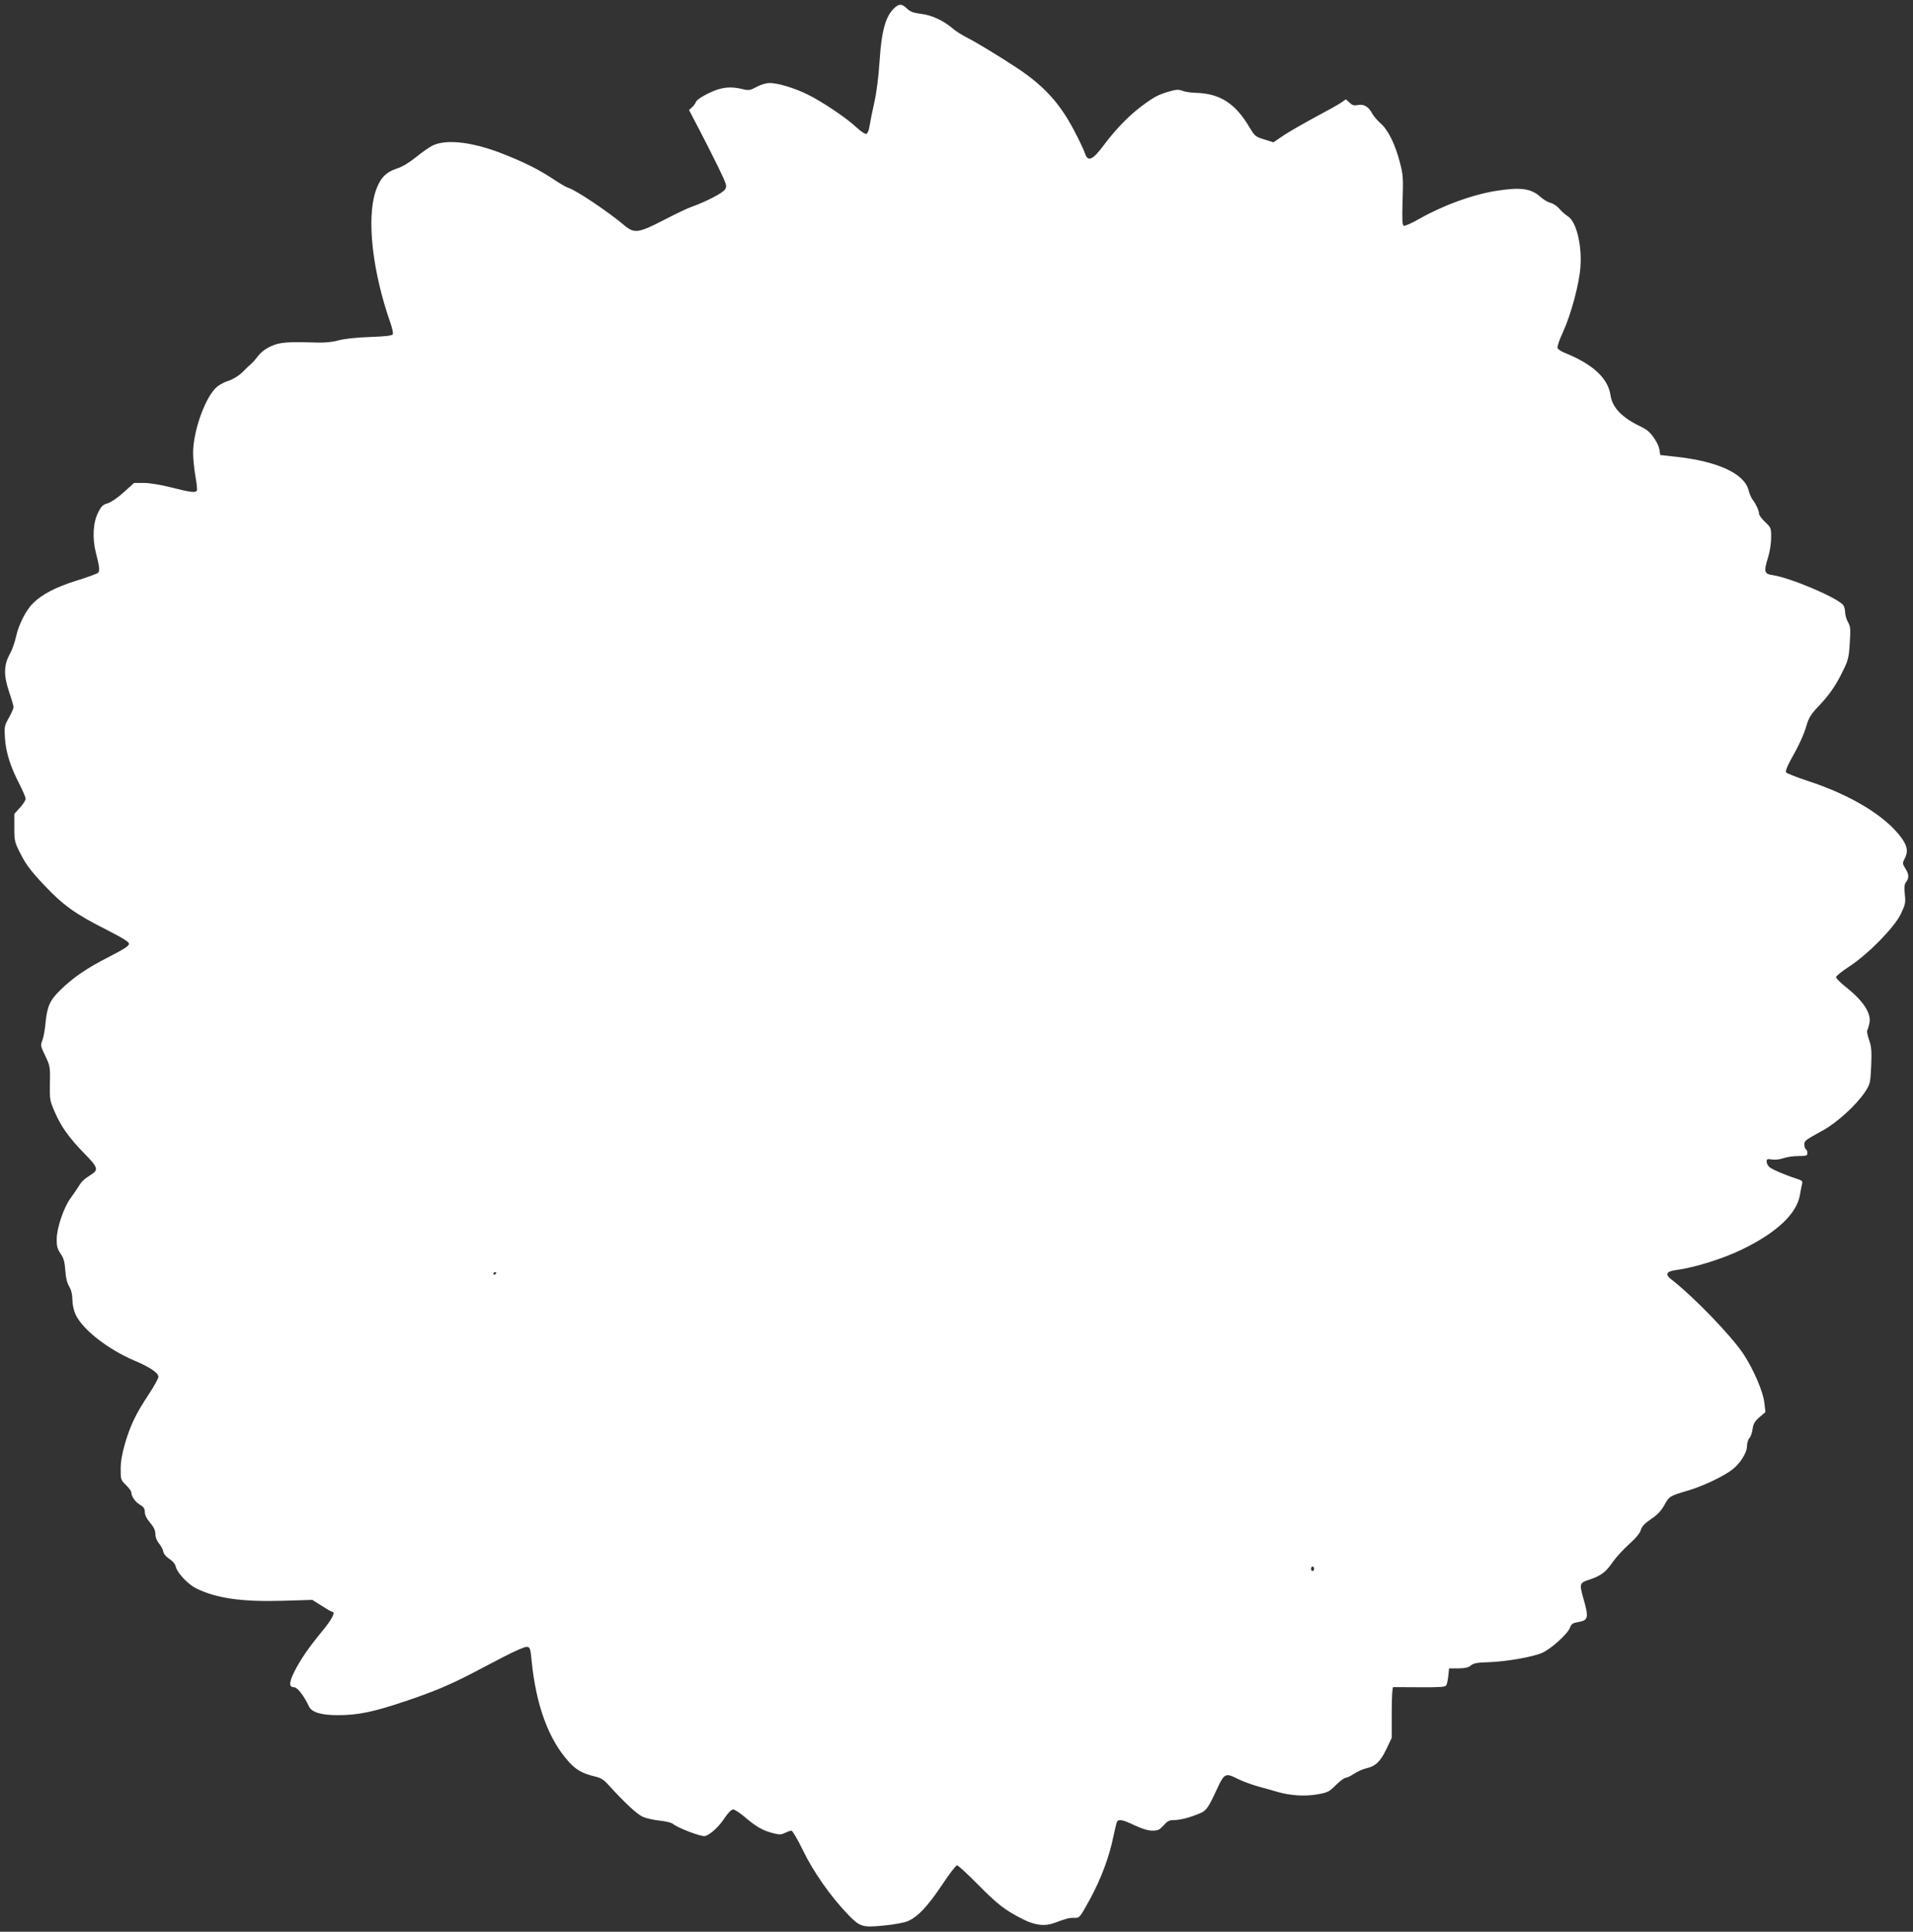
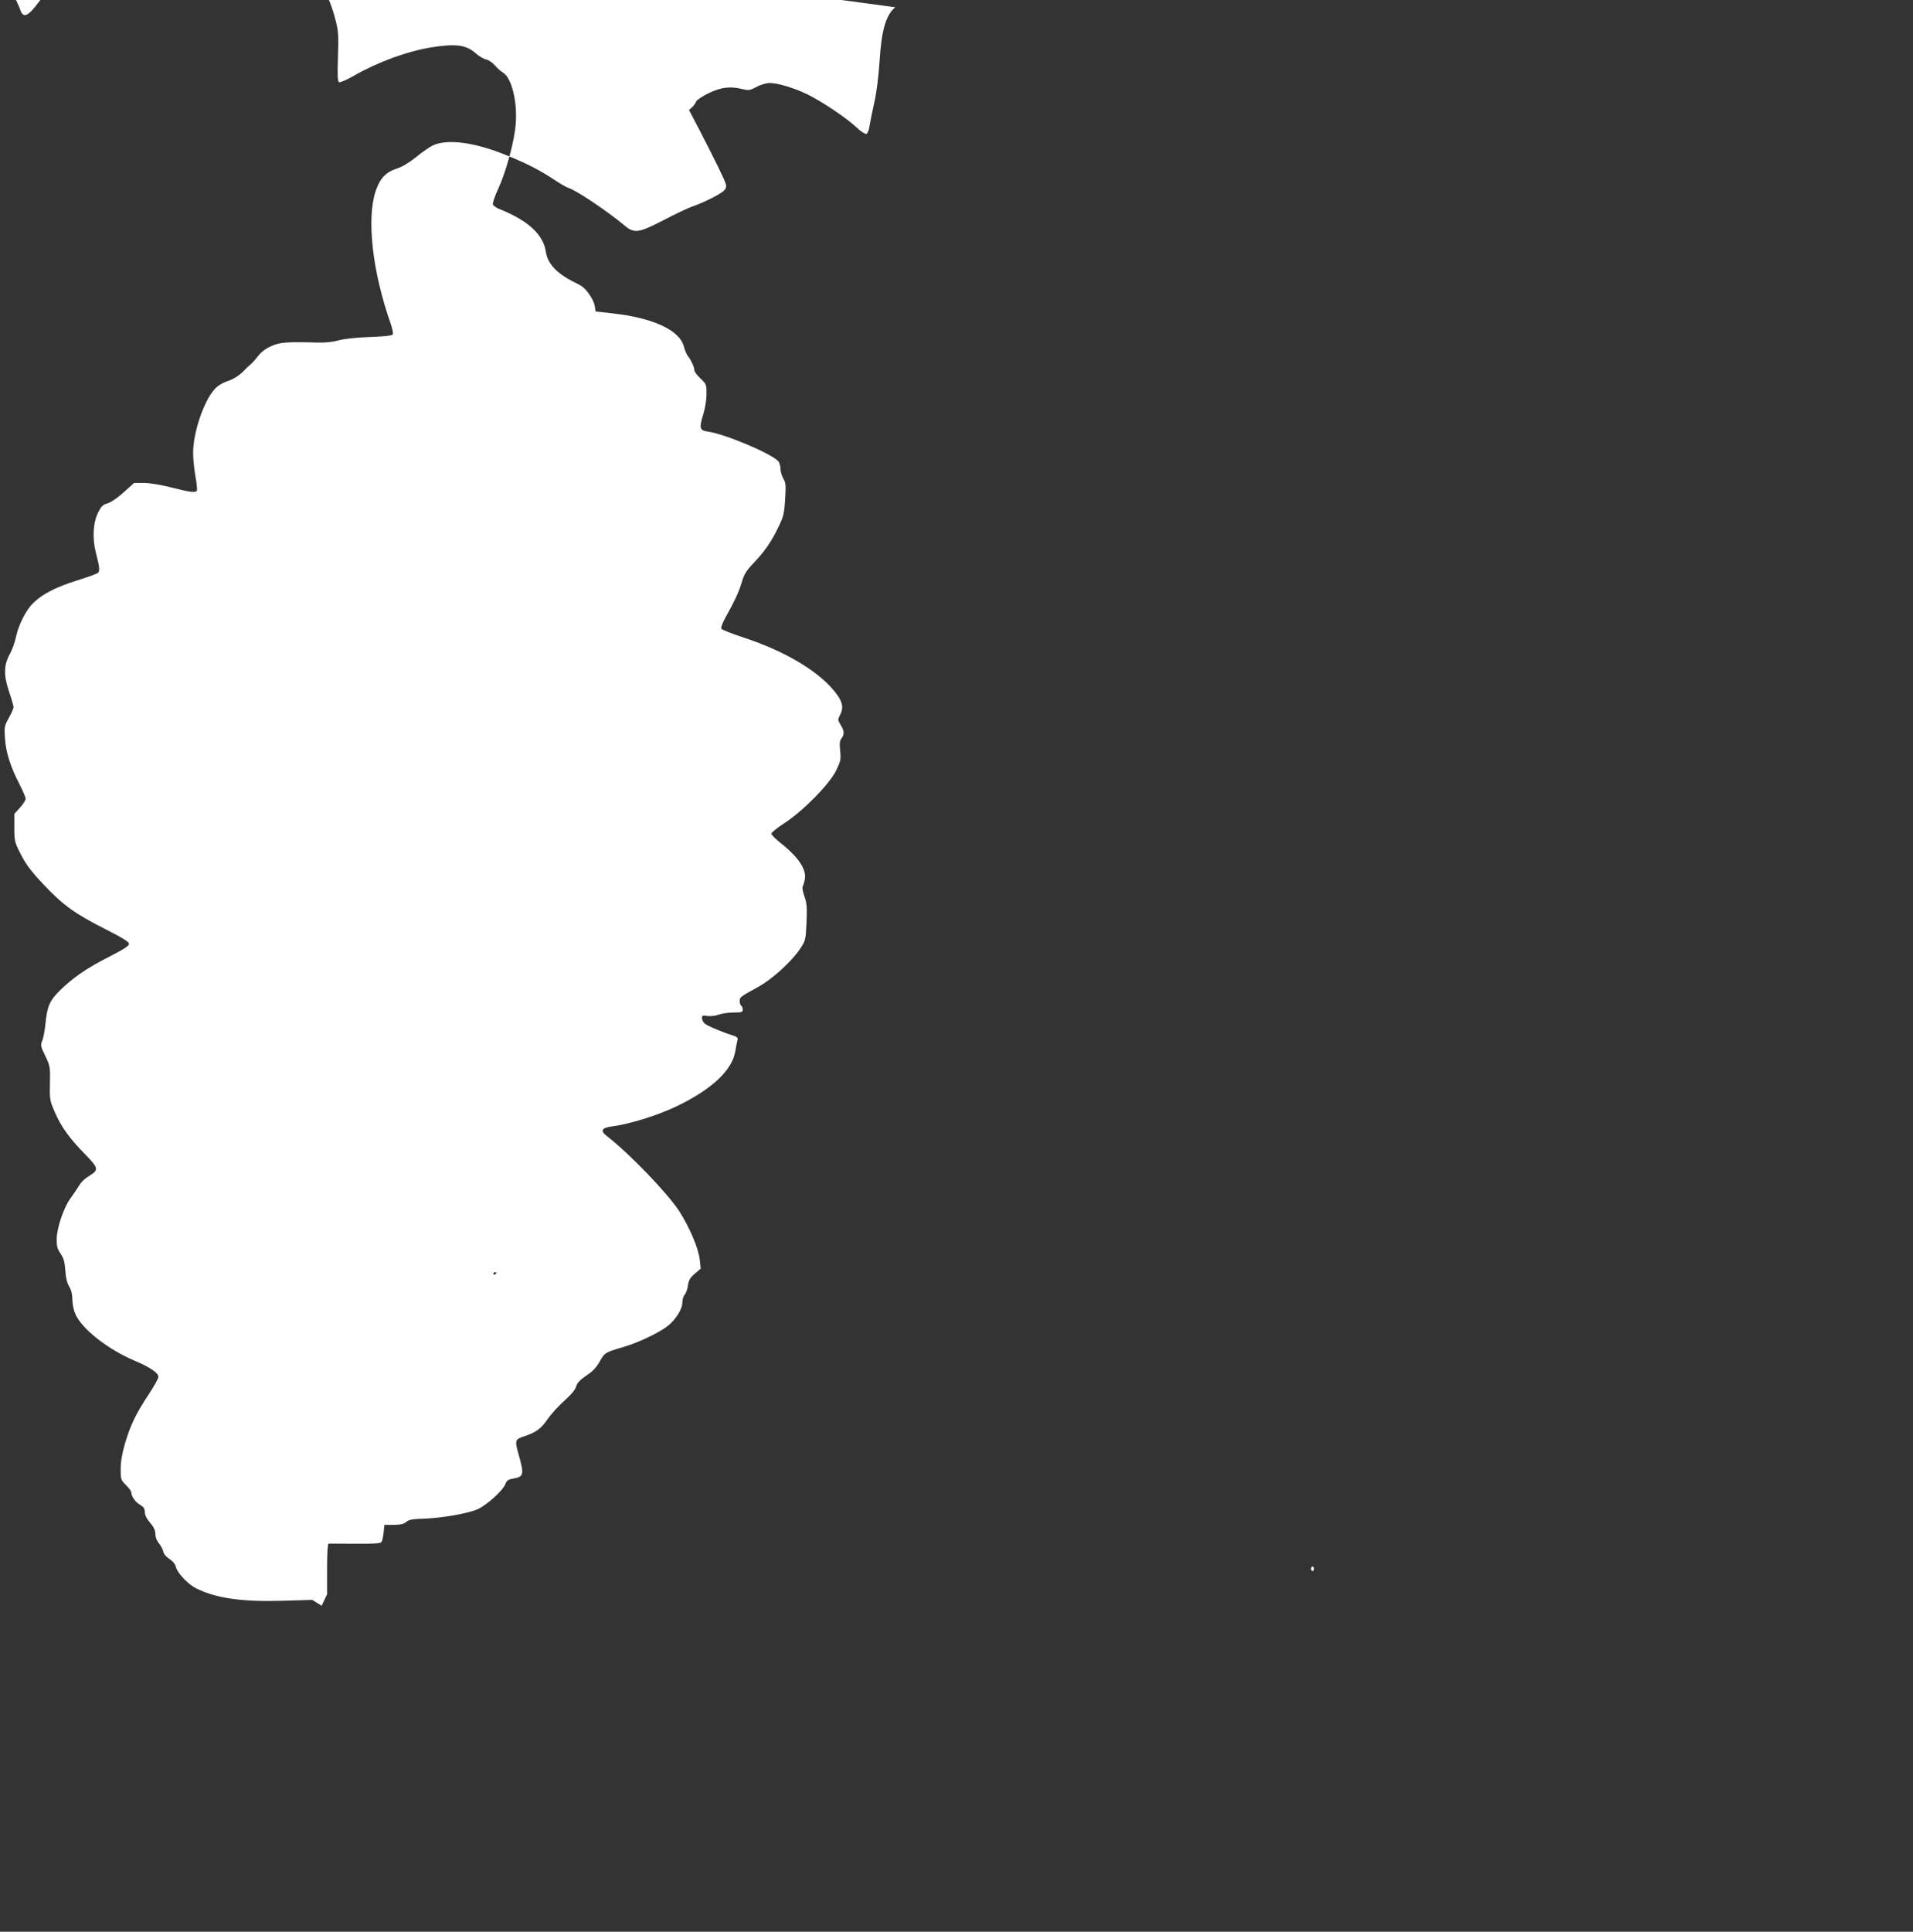
<svg xmlns="http://www.w3.org/2000/svg" version="1.0" width="1268pt" height="1280pt" viewBox="0 0 1268 1280" preserveAspectRatio="xMidYMid meet">
  <rect x="0" y="0" width="1268" height="1280" fill="#333333" stroke="none" />
  <g transform="translate(0,1280) scale(0.1,-0.1)" fill="#ffffff" stroke="none">
-     <path d="M5934 12752 c-62 -52 -91 -150 -104 -359 -7 -103 -20 -208 -35 -273 -13 -58 -27 -127 -31 -153 -3 -27 -13 -51 -21 -54 -8 -3 -36 15 -66 43 -64 61 -228 171 -322 217 -86 43 -199 77 -252 77 -24 0 -60 -10 -88 -26 -44 -23 -53 -24 -91 -15 -83 21 -142 14 -226 -26 -43 -21 -81 -46 -84 -56 -3 -10 -15 -26 -26 -37 l-21 -19 67 -128 c37 -70 94 -184 127 -251 57 -118 59 -125 44 -148 -15 -23 -124 -80 -220 -114 -27 -9 -112 -50 -187 -89 -167 -86 -194 -90 -261 -33 -107 90 -319 232 -369 247 -13 4 -52 26 -88 50 -101 67 -184 110 -320 165 -211 87 -395 112 -492 66 -20 -10 -70 -44 -110 -77 -46 -37 -93 -65 -128 -76 -73 -24 -111 -64 -140 -149 -61 -183 -22 -533 99 -877 11 -32 18 -64 15 -71 -4 -10 -43 -15 -152 -19 -92 -3 -169 -12 -207 -22 -38 -11 -88 -16 -135 -15 -206 6 -253 3 -311 -23 -35 -15 -67 -39 -85 -62 -16 -21 -37 -45 -47 -54 -11 -9 -38 -34 -60 -57 -27 -26 -62 -47 -97 -59 -34 -11 -67 -31 -85 -51 -74 -80 -145 -289 -145 -426 0 -36 7 -105 15 -152 9 -48 13 -92 10 -97 -10 -15 -43 -11 -169 21 -71 18 -144 30 -183 30 l-64 0 -69 -62 c-41 -37 -84 -66 -106 -73 -31 -8 -43 -19 -63 -60 -34 -64 -40 -172 -16 -265 26 -101 28 -125 13 -137 -7 -5 -71 -29 -143 -51 -136 -43 -225 -89 -285 -148 -47 -45 -97 -143 -114 -224 -8 -36 -25 -85 -39 -110 -42 -75 -44 -142 -8 -250 17 -50 31 -98 31 -106 0 -8 -14 -39 -31 -70 -30 -53 -31 -59 -26 -137 6 -92 36 -188 98 -307 21 -42 39 -83 39 -93 0 -9 -17 -36 -37 -58 l-38 -42 0 -92 c0 -89 2 -96 43 -176 33 -65 66 -110 151 -200 129 -137 208 -194 414 -298 112 -57 152 -82 152 -95 0 -14 -35 -36 -130 -85 -150 -76 -239 -137 -328 -224 -69 -69 -85 -105 -97 -232 -4 -38 -13 -84 -20 -101 -12 -29 -11 -37 20 -100 32 -67 33 -73 31 -181 -2 -108 -1 -116 32 -191 42 -98 96 -173 199 -278 89 -91 93 -106 38 -140 -46 -29 -61 -45 -82 -80 -10 -16 -33 -50 -52 -76 -44 -61 -90 -196 -90 -269 -1 -44 4 -64 25 -95 21 -30 28 -55 32 -111 3 -49 11 -83 26 -108 14 -24 21 -53 21 -88 0 -30 9 -70 20 -95 45 -100 215 -233 392 -308 102 -43 158 -81 158 -107 0 -11 -29 -63 -64 -116 -85 -129 -119 -199 -156 -321 -21 -73 -30 -124 -30 -174 0 -69 1 -73 35 -106 19 -19 35 -40 35 -46 0 -28 25 -65 57 -84 25 -15 33 -26 33 -49 0 -19 12 -44 35 -71 25 -29 35 -52 35 -75 0 -21 9 -44 24 -62 13 -16 26 -40 28 -53 2 -15 17 -34 40 -49 23 -15 39 -34 43 -52 9 -40 80 -116 134 -143 132 -66 302 -91 574 -83 l197 6 62 -39 c34 -22 65 -40 70 -40 24 0 0 -48 -65 -127 -92 -111 -146 -190 -188 -274 -34 -70 -34 -99 1 -99 21 0 66 -58 98 -127 18 -39 81 -58 192 -58 132 0 234 21 439 90 184 61 296 108 436 180 55 29 158 82 228 119 72 37 138 66 150 64 20 -3 23 -12 30 -83 29 -305 114 -534 251 -683 46 -50 89 -74 165 -92 44 -10 63 -22 95 -58 107 -118 188 -193 228 -211 24 -10 74 -21 113 -25 38 -4 76 -13 85 -21 29 -26 189 -87 213 -81 35 9 92 61 131 121 23 34 44 55 56 55 10 0 42 -21 72 -46 77 -66 121 -92 185 -109 50 -13 60 -13 86 0 17 8 36 15 43 15 7 0 42 -60 77 -132 67 -139 182 -303 296 -422 81 -84 96 -89 239 -75 67 6 135 19 159 29 67 29 130 96 225 237 48 73 94 133 102 133 7 0 69 -57 137 -126 131 -133 183 -173 301 -232 78 -39 143 -47 203 -25 86 32 103 36 136 35 35 -1 35 -1 103 122 74 136 129 282 156 417 10 48 21 93 25 99 11 18 41 11 116 -25 49 -23 88 -35 117 -35 37 0 48 5 75 35 26 29 37 35 71 35 39 0 105 17 173 46 38 16 55 40 109 158 49 106 57 110 136 70 29 -15 89 -37 133 -50 44 -12 105 -29 135 -38 84 -24 177 -30 260 -16 69 12 79 16 124 61 27 27 57 49 65 49 9 0 34 12 55 26 22 15 57 31 79 36 64 14 96 44 136 127 l36 76 0 168 c0 104 4 167 10 168 6 0 85 0 176 -1 129 -1 169 2 175 12 5 7 11 36 14 63 l5 50 62 0 c46 1 67 6 82 19 17 15 40 20 118 22 117 4 290 34 355 62 59 26 169 125 184 166 10 26 19 32 55 38 68 12 71 28 34 158 -27 97 -26 102 43 124 74 25 107 50 150 113 22 32 71 86 109 120 46 41 73 73 79 95 7 24 25 43 67 72 42 27 67 54 89 93 34 60 34 60 159 97 97 29 222 88 287 135 55 41 102 114 102 160 0 19 7 42 16 52 9 10 18 37 21 61 5 34 14 50 45 77 l40 34 -7 61 c-8 74 -71 221 -138 323 -82 123 -330 380 -477 494 -46 35 -36 55 32 64 117 15 305 73 433 135 234 113 367 240 386 365 5 28 11 59 14 71 5 17 0 22 -37 34 -78 25 -163 62 -180 77 -10 9 -18 25 -18 36 0 17 5 19 35 14 21 -3 53 0 77 9 22 8 67 14 99 14 52 0 59 2 59 19 0 11 -4 23 -10 26 -5 3 -10 17 -10 30 0 27 2 28 125 96 92 51 217 165 274 249 38 57 38 59 44 176 4 100 2 128 -14 173 -10 30 -16 58 -12 64 3 5 9 25 14 45 15 66 -38 148 -156 242 -36 28 -65 58 -65 65 0 8 39 39 88 71 124 81 297 257 341 347 30 63 33 74 27 130 -5 48 -3 67 8 82 21 27 20 52 -5 91 -19 31 -19 35 -5 63 25 46 20 83 -18 136 -103 145 -336 287 -622 380 -76 25 -141 51 -145 57 -5 8 7 39 27 76 61 108 91 175 109 237 14 48 29 72 74 120 75 78 119 141 166 238 35 71 40 89 46 185 6 95 5 111 -12 140 -10 18 -19 48 -19 67 0 18 -7 40 -15 49 -55 54 -350 178 -465 195 -56 8 -60 23 -31 116 12 39 21 95 21 133 0 63 -1 66 -40 103 -22 21 -40 45 -40 53 0 21 -21 67 -40 91 -10 11 -23 41 -30 68 -29 109 -204 190 -477 220 l-108 12 -6 37 c-5 35 -46 99 -79 125 -8 7 -31 20 -50 29 -120 58 -184 125 -195 206 -17 113 -118 206 -308 282 -20 8 -40 22 -43 30 -3 8 12 55 35 103 55 120 110 325 117 438 10 146 -29 299 -84 332 -16 10 -41 32 -56 50 -15 17 -40 35 -57 38 -17 4 -48 22 -68 40 -63 57 -132 66 -296 40 -159 -26 -348 -95 -509 -186 -48 -28 -94 -48 -101 -45 -10 4 -12 40 -8 168 5 145 3 172 -17 248 -30 120 -79 219 -127 261 -22 19 -48 49 -57 66 -23 45 -55 65 -95 57 -25 -5 -37 -2 -56 16 l-24 22 -28 -20 c-15 -11 -92 -54 -171 -96 -78 -42 -174 -97 -212 -122 l-69 -47 -61 19 c-58 18 -63 22 -97 79 -94 160 -197 226 -358 230 -33 1 -73 7 -89 14 -23 9 -40 8 -85 -5 -74 -21 -103 -37 -186 -99 -84 -63 -170 -152 -248 -256 -76 -102 -107 -115 -127 -51 -7 20 -39 89 -73 152 -92 175 -197 291 -372 407 -111 74 -269 170 -332 202 -34 17 -77 44 -95 60 -62 53 -141 91 -212 99 -52 7 -72 14 -94 35 -33 31 -49 33 -78 9z m-2644 -8386 c0 -3 -4 -8 -10 -11 -5 -3 -10 -1 -10 4 0 6 5 11 10 11 6 0 10 -2 10 -4z m5420 -1961 c0 -8 -4 -15 -10 -15 -5 0 -10 7 -10 15 0 8 5 15 10 15 6 0 10 -7 10 -15z" />
+     <path d="M5934 12752 c-62 -52 -91 -150 -104 -359 -7 -103 -20 -208 -35 -273 -13 -58 -27 -127 -31 -153 -3 -27 -13 -51 -21 -54 -8 -3 -36 15 -66 43 -64 61 -228 171 -322 217 -86 43 -199 77 -252 77 -24 0 -60 -10 -88 -26 -44 -23 -53 -24 -91 -15 -83 21 -142 14 -226 -26 -43 -21 -81 -46 -84 -56 -3 -10 -15 -26 -26 -37 l-21 -19 67 -128 c37 -70 94 -184 127 -251 57 -118 59 -125 44 -148 -15 -23 -124 -80 -220 -114 -27 -9 -112 -50 -187 -89 -167 -86 -194 -90 -261 -33 -107 90 -319 232 -369 247 -13 4 -52 26 -88 50 -101 67 -184 110 -320 165 -211 87 -395 112 -492 66 -20 -10 -70 -44 -110 -77 -46 -37 -93 -65 -128 -76 -73 -24 -111 -64 -140 -149 -61 -183 -22 -533 99 -877 11 -32 18 -64 15 -71 -4 -10 -43 -15 -152 -19 -92 -3 -169 -12 -207 -22 -38 -11 -88 -16 -135 -15 -206 6 -253 3 -311 -23 -35 -15 -67 -39 -85 -62 -16 -21 -37 -45 -47 -54 -11 -9 -38 -34 -60 -57 -27 -26 -62 -47 -97 -59 -34 -11 -67 -31 -85 -51 -74 -80 -145 -289 -145 -426 0 -36 7 -105 15 -152 9 -48 13 -92 10 -97 -10 -15 -43 -11 -169 21 -71 18 -144 30 -183 30 l-64 0 -69 -62 c-41 -37 -84 -66 -106 -73 -31 -8 -43 -19 -63 -60 -34 -64 -40 -172 -16 -265 26 -101 28 -125 13 -137 -7 -5 -71 -29 -143 -51 -136 -43 -225 -89 -285 -148 -47 -45 -97 -143 -114 -224 -8 -36 -25 -85 -39 -110 -42 -75 -44 -142 -8 -250 17 -50 31 -98 31 -106 0 -8 -14 -39 -31 -70 -30 -53 -31 -59 -26 -137 6 -92 36 -188 98 -307 21 -42 39 -83 39 -93 0 -9 -17 -36 -37 -58 l-38 -42 0 -92 c0 -89 2 -96 43 -176 33 -65 66 -110 151 -200 129 -137 208 -194 414 -298 112 -57 152 -82 152 -95 0 -14 -35 -36 -130 -85 -150 -76 -239 -137 -328 -224 -69 -69 -85 -105 -97 -232 -4 -38 -13 -84 -20 -101 -12 -29 -11 -37 20 -100 32 -67 33 -73 31 -181 -2 -108 -1 -116 32 -191 42 -98 96 -173 199 -278 89 -91 93 -106 38 -140 -46 -29 -61 -45 -82 -80 -10 -16 -33 -50 -52 -76 -44 -61 -90 -196 -90 -269 -1 -44 4 -64 25 -95 21 -30 28 -55 32 -111 3 -49 11 -83 26 -108 14 -24 21 -53 21 -88 0 -30 9 -70 20 -95 45 -100 215 -233 392 -308 102 -43 158 -81 158 -107 0 -11 -29 -63 -64 -116 -85 -129 -119 -199 -156 -321 -21 -73 -30 -124 -30 -174 0 -69 1 -73 35 -106 19 -19 35 -40 35 -46 0 -28 25 -65 57 -84 25 -15 33 -26 33 -49 0 -19 12 -44 35 -71 25 -29 35 -52 35 -75 0 -21 9 -44 24 -62 13 -16 26 -40 28 -53 2 -15 17 -34 40 -49 23 -15 39 -34 43 -52 9 -40 80 -116 134 -143 132 -66 302 -91 574 -83 l197 6 62 -39 l36 76 0 168 c0 104 4 167 10 168 6 0 85 0 176 -1 129 -1 169 2 175 12 5 7 11 36 14 63 l5 50 62 0 c46 1 67 6 82 19 17 15 40 20 118 22 117 4 290 34 355 62 59 26 169 125 184 166 10 26 19 32 55 38 68 12 71 28 34 158 -27 97 -26 102 43 124 74 25 107 50 150 113 22 32 71 86 109 120 46 41 73 73 79 95 7 24 25 43 67 72 42 27 67 54 89 93 34 60 34 60 159 97 97 29 222 88 287 135 55 41 102 114 102 160 0 19 7 42 16 52 9 10 18 37 21 61 5 34 14 50 45 77 l40 34 -7 61 c-8 74 -71 221 -138 323 -82 123 -330 380 -477 494 -46 35 -36 55 32 64 117 15 305 73 433 135 234 113 367 240 386 365 5 28 11 59 14 71 5 17 0 22 -37 34 -78 25 -163 62 -180 77 -10 9 -18 25 -18 36 0 17 5 19 35 14 21 -3 53 0 77 9 22 8 67 14 99 14 52 0 59 2 59 19 0 11 -4 23 -10 26 -5 3 -10 17 -10 30 0 27 2 28 125 96 92 51 217 165 274 249 38 57 38 59 44 176 4 100 2 128 -14 173 -10 30 -16 58 -12 64 3 5 9 25 14 45 15 66 -38 148 -156 242 -36 28 -65 58 -65 65 0 8 39 39 88 71 124 81 297 257 341 347 30 63 33 74 27 130 -5 48 -3 67 8 82 21 27 20 52 -5 91 -19 31 -19 35 -5 63 25 46 20 83 -18 136 -103 145 -336 287 -622 380 -76 25 -141 51 -145 57 -5 8 7 39 27 76 61 108 91 175 109 237 14 48 29 72 74 120 75 78 119 141 166 238 35 71 40 89 46 185 6 95 5 111 -12 140 -10 18 -19 48 -19 67 0 18 -7 40 -15 49 -55 54 -350 178 -465 195 -56 8 -60 23 -31 116 12 39 21 95 21 133 0 63 -1 66 -40 103 -22 21 -40 45 -40 53 0 21 -21 67 -40 91 -10 11 -23 41 -30 68 -29 109 -204 190 -477 220 l-108 12 -6 37 c-5 35 -46 99 -79 125 -8 7 -31 20 -50 29 -120 58 -184 125 -195 206 -17 113 -118 206 -308 282 -20 8 -40 22 -43 30 -3 8 12 55 35 103 55 120 110 325 117 438 10 146 -29 299 -84 332 -16 10 -41 32 -56 50 -15 17 -40 35 -57 38 -17 4 -48 22 -68 40 -63 57 -132 66 -296 40 -159 -26 -348 -95 -509 -186 -48 -28 -94 -48 -101 -45 -10 4 -12 40 -8 168 5 145 3 172 -17 248 -30 120 -79 219 -127 261 -22 19 -48 49 -57 66 -23 45 -55 65 -95 57 -25 -5 -37 -2 -56 16 l-24 22 -28 -20 c-15 -11 -92 -54 -171 -96 -78 -42 -174 -97 -212 -122 l-69 -47 -61 19 c-58 18 -63 22 -97 79 -94 160 -197 226 -358 230 -33 1 -73 7 -89 14 -23 9 -40 8 -85 -5 -74 -21 -103 -37 -186 -99 -84 -63 -170 -152 -248 -256 -76 -102 -107 -115 -127 -51 -7 20 -39 89 -73 152 -92 175 -197 291 -372 407 -111 74 -269 170 -332 202 -34 17 -77 44 -95 60 -62 53 -141 91 -212 99 -52 7 -72 14 -94 35 -33 31 -49 33 -78 9z m-2644 -8386 c0 -3 -4 -8 -10 -11 -5 -3 -10 -1 -10 4 0 6 5 11 10 11 6 0 10 -2 10 -4z m5420 -1961 c0 -8 -4 -15 -10 -15 -5 0 -10 7 -10 15 0 8 5 15 10 15 6 0 10 -7 10 -15z" />
  </g>
</svg>